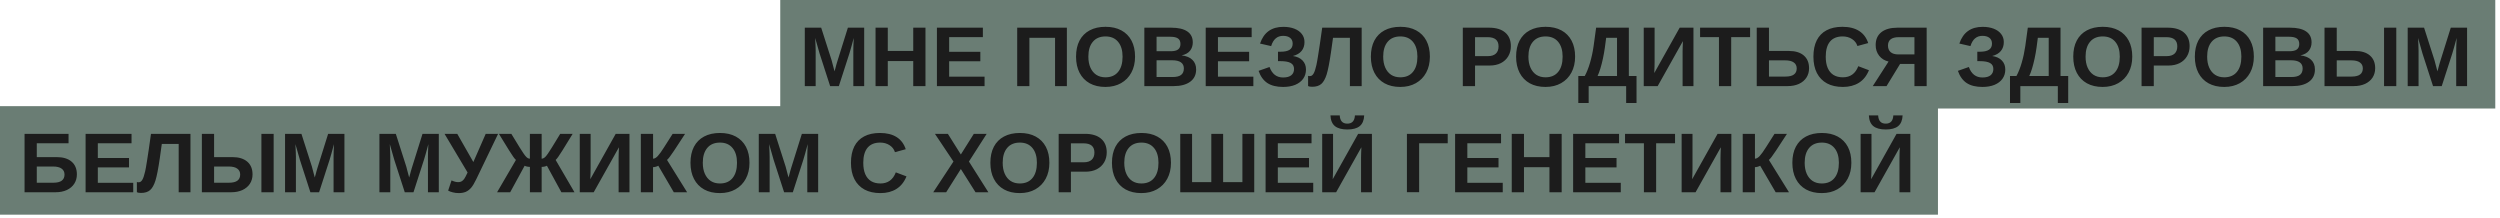
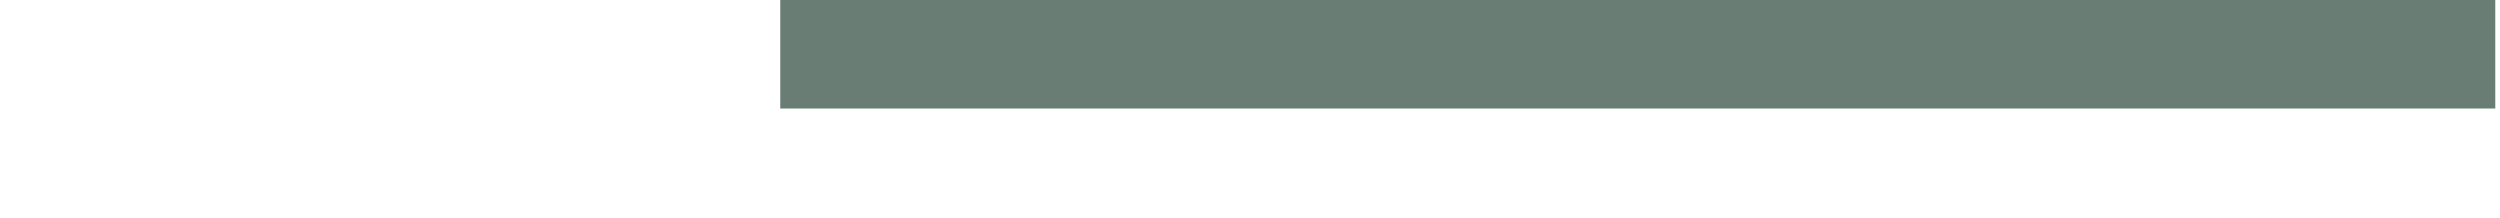
<svg xmlns="http://www.w3.org/2000/svg" width="471" height="41" viewBox="0 0 471 41" fill="none">
-   <rect width="365.111" height="20.444" transform="translate(0 20)" fill="#6A7D74" />
-   <path d="M14.484 32.855C14.484 33.517 14.32 34.103 13.992 34.613C13.664 35.118 13.195 35.514 12.586 35.801C11.977 36.082 11.253 36.223 10.414 36.223H4.625V25.215H12.914V26.988H6.93V29.598H10.664C11.888 29.598 12.831 29.884 13.492 30.457C14.154 31.025 14.484 31.824 14.484 32.855ZM12.156 32.887C12.156 32.402 11.974 32.03 11.609 31.77C11.25 31.504 10.711 31.371 9.992 31.371H6.93V34.426H10.039C10.747 34.426 11.276 34.298 11.625 34.043C11.979 33.783 12.156 33.397 12.156 32.887ZM25.102 34.441V36.223H16.125V25.215H24.781V26.996H18.43V29.762H24.305V31.543H18.43V34.441H25.102ZM29.281 34.035C29.016 34.868 28.68 35.462 28.273 35.816C27.867 36.171 27.297 36.348 26.562 36.348C26.208 36.348 25.951 36.303 25.789 36.215V34.285C25.857 34.322 25.969 34.34 26.125 34.34C26.276 34.34 26.412 34.296 26.531 34.207C26.651 34.113 26.76 33.975 26.859 33.793C26.948 33.626 27.031 33.418 27.109 33.168C27.193 32.913 27.273 32.611 27.352 32.262C27.398 32.048 27.448 31.796 27.5 31.504C27.552 31.212 27.617 30.819 27.695 30.324C27.779 29.824 27.88 29.165 28 28.348C28.12 27.53 28.268 26.486 28.445 25.215H35.883V36.223H33.664V27.121H30.484L30.102 29.84C29.82 31.788 29.547 33.186 29.281 34.035ZM47.578 32.855C47.578 33.517 47.414 34.103 47.086 34.613C46.758 35.118 46.289 35.514 45.68 35.801C45.07 36.082 44.346 36.223 43.508 36.223H38.031V25.215H40.336V29.598H43.758C44.982 29.598 45.925 29.884 46.586 30.457C47.247 31.025 47.578 31.824 47.578 32.855ZM51.555 25.215V36.223H49.25V25.215H51.555ZM45.25 32.887C45.25 32.402 45.068 32.03 44.703 31.77C44.344 31.504 43.805 31.371 43.086 31.371H40.336V34.426H43.133C43.841 34.426 44.37 34.298 44.719 34.043C45.073 33.783 45.25 33.397 45.25 32.887ZM55.75 29.551V36.223H53.703V25.215H56.789L58.758 31.371C58.846 31.715 58.938 32.061 59.031 32.41C59.125 32.754 59.216 33.098 59.305 33.441C59.362 33.243 59.417 33.048 59.469 32.855C59.521 32.658 59.573 32.46 59.625 32.262C59.682 32.064 59.74 31.869 59.797 31.676L61.82 25.215H64.891V36.223H62.844V29.551C62.844 29.4 62.849 29.098 62.859 28.645C62.875 28.186 62.896 27.689 62.922 27.152C62.74 27.85 62.578 28.444 62.438 28.934C62.302 29.423 62.19 29.806 62.102 30.082L60.117 36.223H58.477L56.492 30.082L55.656 27.152C55.688 27.756 55.711 28.259 55.727 28.66C55.742 29.056 55.75 29.353 55.75 29.551ZM73.531 29.551V36.223H71.484V25.215H74.57L76.539 31.371C76.628 31.715 76.719 32.061 76.812 32.41C76.906 32.754 76.997 33.098 77.086 33.441C77.143 33.243 77.198 33.048 77.25 32.855C77.302 32.658 77.354 32.46 77.406 32.262C77.463 32.064 77.521 31.869 77.578 31.676L79.602 25.215H82.672V36.223H80.625V29.551C80.625 29.4 80.63 29.098 80.641 28.645C80.656 28.186 80.677 27.689 80.703 27.152C80.521 27.85 80.359 28.444 80.219 28.934C80.083 29.423 79.971 29.806 79.883 30.082L77.898 36.223H76.258L74.273 30.082L73.438 27.152C73.469 27.756 73.492 28.259 73.508 28.66C73.523 29.056 73.531 29.353 73.531 29.551ZM86.406 36.379C86.037 36.379 85.669 36.332 85.305 36.238C84.94 36.15 84.648 36.04 84.43 35.91L85.07 33.988C85.534 34.207 85.951 34.316 86.32 34.316C86.565 34.316 86.773 34.27 86.945 34.176C87.122 34.082 87.289 33.931 87.445 33.723C87.602 33.504 87.818 33.095 88.094 32.496L83.75 25.215H86.148L89.18 30.527L91.508 25.215H93.844L89.742 33.738C89.383 34.488 89.055 35.035 88.758 35.379C88.456 35.728 88.117 35.983 87.742 36.145C87.372 36.301 86.927 36.379 86.406 36.379ZM99.836 36.223V31.441C99.669 31.441 99.484 31.421 99.281 31.379C99.083 31.337 98.938 31.285 98.844 31.223L96.117 36.223H93.648L97.203 30.129C96.974 29.952 96.557 29.374 95.953 28.395L93.992 25.215H96.336L97.883 27.746C98.451 28.668 98.857 29.256 99.102 29.512C99.221 29.642 99.341 29.738 99.461 29.801C99.586 29.863 99.708 29.895 99.828 29.895V25.215H102.047V29.895C102.167 29.895 102.286 29.863 102.406 29.801C102.531 29.738 102.654 29.645 102.773 29.52C103.003 29.29 103.411 28.699 104 27.746L105.547 25.215H107.891L105.93 28.395C105.326 29.374 104.909 29.952 104.68 30.129L108.234 36.223H105.766L103.039 31.223C102.893 31.296 102.737 31.35 102.57 31.387C102.404 31.423 102.229 31.441 102.047 31.441V36.223H99.836ZM116.609 27.746L111.852 36.223H109.227V25.215H111.273V31.613C111.273 31.889 111.268 32.207 111.258 32.566C111.247 32.926 111.232 33.324 111.211 33.762L116 25.215H118.594V36.223H116.547V29.73C116.547 29.527 116.552 29.262 116.562 28.934C116.573 28.6 116.589 28.204 116.609 27.746ZM123.031 31.496V36.223H120.734V25.215H123.039V29.895C123.174 29.895 123.315 29.855 123.461 29.777C123.607 29.694 123.758 29.572 123.914 29.41C124.232 29.072 124.633 28.517 125.117 27.746L126.727 25.215H129.07L127 28.379C126.349 29.369 125.904 29.952 125.664 30.129L129.453 36.223H126.945L124.023 31.223C123.919 31.29 123.766 31.353 123.562 31.41C123.359 31.467 123.182 31.496 123.031 31.496ZM141.203 30.668C141.203 31.814 140.971 32.816 140.508 33.676C140.049 34.53 139.401 35.194 138.562 35.668C137.729 36.142 136.75 36.379 135.625 36.379C134.474 36.379 133.484 36.15 132.656 35.691C131.828 35.228 131.193 34.569 130.75 33.715C130.307 32.861 130.086 31.845 130.086 30.668C130.086 29.491 130.305 28.483 130.742 27.645C131.185 26.806 131.82 26.165 132.648 25.723C133.482 25.275 134.479 25.051 135.641 25.051C136.807 25.051 137.805 25.277 138.633 25.73C139.461 26.178 140.096 26.822 140.539 27.66C140.982 28.499 141.203 29.501 141.203 30.668ZM138.852 30.668C138.852 29.48 138.57 28.551 138.008 27.879C137.445 27.202 136.656 26.863 135.641 26.863C134.609 26.863 133.812 27.199 133.25 27.871C132.688 28.538 132.406 29.47 132.406 30.668C132.406 31.47 132.536 32.163 132.797 32.746C133.057 33.329 133.427 33.78 133.906 34.098C134.391 34.41 134.964 34.566 135.625 34.566C136.656 34.566 137.451 34.228 138.008 33.551C138.57 32.874 138.852 31.913 138.852 30.668ZM145 29.551V36.223H142.953V25.215H146.039L148.008 31.371C148.096 31.715 148.188 32.061 148.281 32.41C148.375 32.754 148.466 33.098 148.555 33.441C148.612 33.243 148.667 33.048 148.719 32.855C148.771 32.658 148.823 32.46 148.875 32.262C148.932 32.064 148.99 31.869 149.047 31.676L151.07 25.215H154.141V36.223H152.094V29.551C152.094 29.4 152.099 29.098 152.109 28.645C152.125 28.186 152.146 27.689 152.172 27.152C151.99 27.85 151.828 28.444 151.688 28.934C151.552 29.423 151.44 29.806 151.352 30.082L149.367 36.223H147.727L145.742 30.082L144.906 27.152C144.938 27.756 144.961 28.259 144.977 28.66C144.992 29.056 145 29.353 145 29.551ZM165.875 34.566C167.271 34.566 168.237 33.868 168.773 32.473L170.781 33.23C170.349 34.293 169.714 35.085 168.875 35.605C168.042 36.121 167.042 36.379 165.875 36.379C164.698 36.379 163.695 36.155 162.867 35.707C162.039 35.254 161.406 34.6 160.969 33.746C160.536 32.892 160.32 31.866 160.32 30.668C160.32 29.46 160.529 28.439 160.945 27.605C161.362 26.772 161.977 26.139 162.789 25.707C163.602 25.27 164.596 25.051 165.773 25.051C167.065 25.051 168.117 25.311 168.93 25.832C169.742 26.348 170.312 27.108 170.641 28.113L168.609 28.668C168.438 28.116 168.099 27.678 167.594 27.355C167.094 27.027 166.503 26.863 165.82 26.863C164.779 26.863 163.987 27.186 163.445 27.832C162.909 28.478 162.641 29.423 162.641 30.668C162.641 31.512 162.763 32.223 163.008 32.801C163.258 33.379 163.622 33.819 164.102 34.121C164.586 34.418 165.177 34.566 165.875 34.566ZM181.023 31.84L178.258 36.223H175.82L179.633 30.434L176.141 25.215H178.578L181.023 29.105L183.469 25.215H185.891L182.547 30.434L186.211 36.223H183.789L181.023 31.84ZM197.703 30.668C197.703 31.814 197.471 32.816 197.008 33.676C196.549 34.53 195.901 35.194 195.062 35.668C194.229 36.142 193.25 36.379 192.125 36.379C190.974 36.379 189.984 36.15 189.156 35.691C188.328 35.228 187.693 34.569 187.25 33.715C186.807 32.861 186.586 31.845 186.586 30.668C186.586 29.491 186.805 28.483 187.242 27.645C187.685 26.806 188.32 26.165 189.148 25.723C189.982 25.275 190.979 25.051 192.141 25.051C193.307 25.051 194.305 25.277 195.133 25.73C195.961 26.178 196.596 26.822 197.039 27.66C197.482 28.499 197.703 29.501 197.703 30.668ZM195.352 30.668C195.352 29.48 195.07 28.551 194.508 27.879C193.945 27.202 193.156 26.863 192.141 26.863C191.109 26.863 190.312 27.199 189.75 27.871C189.188 28.538 188.906 29.47 188.906 30.668C188.906 31.47 189.036 32.163 189.297 32.746C189.557 33.329 189.927 33.78 190.406 34.098C190.891 34.41 191.464 34.566 192.125 34.566C193.156 34.566 193.951 34.228 194.508 33.551C195.07 32.874 195.352 31.913 195.352 30.668ZM208.508 28.699C208.508 29.413 208.344 30.046 208.016 30.598C207.693 31.145 207.232 31.574 206.633 31.887C206.034 32.194 205.32 32.348 204.492 32.348H201.758V36.223H199.453V25.215H204.398C205.716 25.215 206.729 25.52 207.438 26.129C208.151 26.733 208.508 27.59 208.508 28.699ZM206.188 28.738C206.188 27.582 205.505 27.004 204.141 27.004H201.758V30.574H204.203C204.839 30.574 205.328 30.418 205.672 30.105C206.016 29.788 206.188 29.332 206.188 28.738ZM220.609 30.668C220.609 31.814 220.378 32.816 219.914 33.676C219.456 34.53 218.807 35.194 217.969 35.668C217.135 36.142 216.156 36.379 215.031 36.379C213.88 36.379 212.891 36.15 212.062 35.691C211.234 35.228 210.599 34.569 210.156 33.715C209.714 32.861 209.492 31.845 209.492 30.668C209.492 29.491 209.711 28.483 210.148 27.645C210.591 26.806 211.227 26.165 212.055 25.723C212.888 25.275 213.885 25.051 215.047 25.051C216.214 25.051 217.211 25.277 218.039 25.73C218.867 26.178 219.503 26.822 219.945 27.66C220.388 28.499 220.609 29.501 220.609 30.668ZM218.258 30.668C218.258 29.48 217.977 28.551 217.414 27.879C216.852 27.202 216.062 26.863 215.047 26.863C214.016 26.863 213.219 27.199 212.656 27.871C212.094 28.538 211.812 29.47 211.812 30.668C211.812 31.47 211.943 32.163 212.203 32.746C212.464 33.329 212.833 33.78 213.312 34.098C213.797 34.41 214.37 34.566 215.031 34.566C216.062 34.566 216.857 34.228 217.414 33.551C217.977 32.874 218.258 31.913 218.258 30.668ZM236.297 25.215V36.223H222.359V25.215H224.586V34.316H228.211V25.215H230.438V34.316H234.07V25.215H236.297ZM247.414 34.441V36.223H238.438V25.215H247.094V26.996H240.742V29.762H246.617V31.543H240.742V34.441H247.414ZM256.484 27.746L251.727 36.223H249.102V25.215H251.148V31.613C251.148 31.889 251.143 32.207 251.133 32.566C251.122 32.926 251.107 33.324 251.086 33.762L255.875 25.215H258.469V36.223H256.422V29.73C256.422 29.527 256.427 29.262 256.438 28.934C256.448 28.6 256.464 28.204 256.484 27.746ZM253.836 24.395C252.794 24.395 252.013 24.181 251.492 23.754C250.977 23.327 250.698 22.655 250.656 21.738H252.406C252.458 22.775 252.935 23.293 253.836 23.293C254.737 23.293 255.214 22.775 255.266 21.738H257.016C256.974 22.66 256.693 23.335 256.172 23.762C255.656 24.184 254.878 24.395 253.836 24.395ZM267.367 26.996V36.215H265.062V25.215H272.75V26.996H267.367ZM283.117 34.441V36.223H274.141V25.215H282.797V26.996H276.445V29.762H282.32V31.543H276.445V34.441H283.117ZM287.117 31.504V36.223H284.812V25.215H287.117V29.598H291.914V25.215H294.219V36.223H291.914V31.504H287.117ZM305.352 34.441V36.223H296.375V25.215H305.031V26.996H298.68V29.762H304.555V31.543H298.68V34.441H305.352ZM312.016 26.996V36.223H309.711V26.996H306.156V25.215H315.578V26.996H312.016ZM324.203 27.746L319.445 36.223H316.82V25.215H318.867V31.613C318.867 31.889 318.862 32.207 318.852 32.566C318.841 32.926 318.826 33.324 318.805 33.762L323.594 25.215H326.188V36.223H324.141V29.73C324.141 29.527 324.146 29.262 324.156 28.934C324.167 28.6 324.182 28.204 324.203 27.746ZM330.625 31.496V36.223H328.328V25.215H330.633V29.895C330.768 29.895 330.909 29.855 331.055 29.777C331.201 29.694 331.352 29.572 331.508 29.41C331.826 29.072 332.227 28.517 332.711 27.746L334.32 25.215H336.664L334.594 28.379C333.943 29.369 333.497 29.952 333.258 30.129L337.047 36.223H334.539L331.617 31.223C331.513 31.29 331.359 31.353 331.156 31.41C330.953 31.467 330.776 31.496 330.625 31.496ZM348.797 30.668C348.797 31.814 348.565 32.816 348.102 33.676C347.643 34.53 346.995 35.194 346.156 35.668C345.323 36.142 344.344 36.379 343.219 36.379C342.068 36.379 341.078 36.15 340.25 35.691C339.422 35.228 338.786 34.569 338.344 33.715C337.901 32.861 337.68 31.845 337.68 30.668C337.68 29.491 337.898 28.483 338.336 27.645C338.779 26.806 339.414 26.165 340.242 25.723C341.076 25.275 342.073 25.051 343.234 25.051C344.401 25.051 345.398 25.277 346.227 25.73C347.055 26.178 347.69 26.822 348.133 27.66C348.576 28.499 348.797 29.501 348.797 30.668ZM346.445 30.668C346.445 29.48 346.164 28.551 345.602 27.879C345.039 27.202 344.25 26.863 343.234 26.863C342.203 26.863 341.406 27.199 340.844 27.871C340.281 28.538 340 29.47 340 30.668C340 31.47 340.13 32.163 340.391 32.746C340.651 33.329 341.021 33.78 341.5 34.098C341.984 34.41 342.557 34.566 343.219 34.566C344.25 34.566 345.044 34.228 345.602 33.551C346.164 32.874 346.445 31.913 346.445 30.668ZM357.922 27.746L353.164 36.223H350.539V25.215H352.586V31.613C352.586 31.889 352.581 32.207 352.57 32.566C352.56 32.926 352.544 33.324 352.523 33.762L357.312 25.215H359.906V36.223H357.859V29.73C357.859 29.527 357.865 29.262 357.875 28.934C357.885 28.6 357.901 28.204 357.922 27.746ZM355.273 24.395C354.232 24.395 353.451 24.181 352.93 23.754C352.414 23.327 352.135 22.655 352.094 21.738H353.844C353.896 22.775 354.372 23.293 355.273 23.293C356.174 23.293 356.651 22.775 356.703 21.738H358.453C358.411 22.66 358.13 23.335 357.609 23.762C357.094 24.184 356.315 24.395 355.273 24.395Z" fill="#1C1C1C" />
  <rect width="323.111" height="20.444" transform="translate(147)" fill="#6A7D74" />
-   <path d="M153.672 9.551V16.223H151.625V5.215H154.711L156.68 11.371C156.768 11.715 156.859 12.061 156.953 12.41C157.047 12.754 157.138 13.098 157.227 13.441C157.284 13.243 157.339 13.048 157.391 12.855C157.443 12.658 157.495 12.46 157.547 12.262C157.604 12.064 157.661 11.868 157.719 11.676L159.742 5.215H162.812V16.223H160.766V9.551C160.766 9.4 160.771 9.098 160.781 8.645C160.797 8.186 160.818 7.689 160.844 7.152C160.661 7.85 160.5 8.444 160.359 8.934C160.224 9.423 160.112 9.806 160.023 10.082L158.039 16.223H156.398L154.414 10.082L153.578 7.152C153.609 7.757 153.633 8.259 153.648 8.66C153.664 9.056 153.672 9.353 153.672 9.551ZM167.258 11.504V16.223H164.953V5.215H167.258V9.598H172.055V5.215H174.359V16.223H172.055V11.504H167.258ZM185.492 14.441V16.223H176.516V5.215H185.172V6.996H178.82V9.762H184.695V11.543H178.82V14.441H185.492ZM193.938 7.121V16.223H191.641V5.215H201V16.223H198.773V7.121H193.938ZM213.844 10.668C213.844 11.814 213.612 12.816 213.148 13.676C212.69 14.53 212.042 15.194 211.203 15.668C210.37 16.142 209.391 16.379 208.266 16.379C207.115 16.379 206.125 16.15 205.297 15.691C204.469 15.228 203.833 14.569 203.391 13.715C202.948 12.861 202.727 11.845 202.727 10.668C202.727 9.491 202.945 8.483 203.383 7.645C203.826 6.806 204.461 6.165 205.289 5.723C206.122 5.275 207.12 5.051 208.281 5.051C209.448 5.051 210.445 5.277 211.273 5.73C212.102 6.178 212.737 6.822 213.18 7.66C213.622 8.499 213.844 9.501 213.844 10.668ZM211.492 10.668C211.492 9.48 211.211 8.551 210.648 7.879C210.086 7.202 209.297 6.863 208.281 6.863C207.25 6.863 206.453 7.199 205.891 7.871C205.328 8.538 205.047 9.47 205.047 10.668C205.047 11.47 205.177 12.163 205.438 12.746C205.698 13.329 206.068 13.78 206.547 14.098C207.031 14.41 207.604 14.566 208.266 14.566C209.297 14.566 210.091 14.228 210.648 13.551C211.211 12.874 211.492 11.913 211.492 10.668ZM225.352 13.082C225.352 14.082 224.977 14.855 224.227 15.402C223.477 15.949 222.435 16.223 221.102 16.223H215.594V5.215H220.633C221.977 5.215 222.992 5.449 223.68 5.918C224.372 6.382 224.719 7.069 224.719 7.98C224.719 8.605 224.544 9.134 224.195 9.566C223.852 9.993 223.326 10.283 222.617 10.434C223.508 10.538 224.185 10.819 224.648 11.277C225.117 11.73 225.352 12.332 225.352 13.082ZM222.398 8.293C222.398 7.798 222.24 7.447 221.922 7.238C221.609 7.03 221.143 6.926 220.523 6.926H217.898V9.652H220.539C221.19 9.652 221.661 9.54 221.953 9.316C222.25 9.087 222.398 8.746 222.398 8.293ZM223.039 12.902C223.039 11.871 222.299 11.355 220.82 11.355H217.898V14.512H220.906C221.646 14.512 222.185 14.379 222.523 14.113C222.867 13.842 223.039 13.439 223.039 12.902ZM236.133 14.441V16.223H227.156V5.215H235.812V6.996H229.461V9.762H235.336V11.543H229.461V14.441H236.133ZM241.742 16.379C240.513 16.379 239.523 16.134 238.773 15.645C238.029 15.15 237.477 14.384 237.117 13.348L239.18 12.621C239.654 13.939 240.508 14.598 241.742 14.598C242.414 14.598 242.924 14.46 243.273 14.184C243.622 13.902 243.797 13.509 243.797 13.004C243.797 12.478 243.589 12.1 243.172 11.871C242.76 11.637 242.115 11.52 241.234 11.52H240.773V9.746H241.234C242.021 9.746 242.602 9.621 242.977 9.371C243.352 9.121 243.539 8.736 243.539 8.215C243.539 7.741 243.378 7.379 243.055 7.129C242.737 6.879 242.297 6.754 241.734 6.754C241.182 6.754 240.719 6.915 240.344 7.238C239.969 7.556 239.682 8.038 239.484 8.684L237.391 8.207C238.099 6.108 239.56 5.059 241.773 5.059C242.576 5.059 243.276 5.176 243.875 5.41C244.474 5.645 244.938 5.978 245.266 6.41C245.599 6.837 245.766 7.342 245.766 7.926C245.766 8.598 245.581 9.158 245.211 9.605C244.841 10.053 244.297 10.368 243.578 10.551C244.365 10.665 244.971 10.947 245.398 11.395C245.831 11.842 246.047 12.41 246.047 13.098C246.047 13.764 245.87 14.345 245.516 14.84C245.167 15.329 244.669 15.71 244.023 15.98C243.383 16.246 242.622 16.379 241.742 16.379ZM249.938 14.035C249.672 14.868 249.336 15.462 248.93 15.816C248.523 16.171 247.953 16.348 247.219 16.348C246.865 16.348 246.607 16.303 246.445 16.215V14.285C246.513 14.322 246.625 14.34 246.781 14.34C246.932 14.34 247.068 14.296 247.188 14.207C247.307 14.113 247.417 13.975 247.516 13.793C247.604 13.626 247.688 13.418 247.766 13.168C247.849 12.913 247.93 12.611 248.008 12.262C248.055 12.048 248.104 11.796 248.156 11.504C248.208 11.212 248.273 10.819 248.352 10.324C248.435 9.824 248.536 9.165 248.656 8.348C248.776 7.53 248.924 6.486 249.102 5.215H256.539V16.223H254.32V7.121H251.141L250.758 9.84C250.477 11.788 250.203 13.186 249.938 14.035ZM269.391 10.668C269.391 11.814 269.159 12.816 268.695 13.676C268.237 14.53 267.589 15.194 266.75 15.668C265.917 16.142 264.938 16.379 263.812 16.379C262.661 16.379 261.672 16.15 260.844 15.691C260.016 15.228 259.38 14.569 258.938 13.715C258.495 12.861 258.273 11.845 258.273 10.668C258.273 9.491 258.492 8.483 258.93 7.645C259.372 6.806 260.008 6.165 260.836 5.723C261.669 5.275 262.667 5.051 263.828 5.051C264.995 5.051 265.992 5.277 266.82 5.73C267.648 6.178 268.284 6.822 268.727 7.66C269.169 8.499 269.391 9.501 269.391 10.668ZM267.039 10.668C267.039 9.48 266.758 8.551 266.195 7.879C265.633 7.202 264.844 6.863 263.828 6.863C262.797 6.863 262 7.199 261.438 7.871C260.875 8.538 260.594 9.47 260.594 10.668C260.594 11.47 260.724 12.163 260.984 12.746C261.245 13.329 261.615 13.78 262.094 14.098C262.578 14.41 263.151 14.566 263.812 14.566C264.844 14.566 265.638 14.228 266.195 13.551C266.758 12.874 267.039 11.913 267.039 10.668ZM284.648 8.699C284.648 9.413 284.484 10.046 284.156 10.598C283.833 11.145 283.372 11.574 282.773 11.887C282.174 12.194 281.461 12.348 280.633 12.348H277.898V16.223H275.594V5.215H280.539C281.857 5.215 282.87 5.52 283.578 6.129C284.292 6.733 284.648 7.59 284.648 8.699ZM282.328 8.738C282.328 7.582 281.646 7.004 280.281 7.004H277.898V10.574H280.344C280.979 10.574 281.469 10.418 281.812 10.105C282.156 9.788 282.328 9.332 282.328 8.738ZM296.75 10.668C296.75 11.814 296.518 12.816 296.055 13.676C295.596 14.53 294.948 15.194 294.109 15.668C293.276 16.142 292.297 16.379 291.172 16.379C290.021 16.379 289.031 16.15 288.203 15.691C287.375 15.228 286.74 14.569 286.297 13.715C285.854 12.861 285.633 11.845 285.633 10.668C285.633 9.491 285.852 8.483 286.289 7.645C286.732 6.806 287.367 6.165 288.195 5.723C289.029 5.275 290.026 5.051 291.188 5.051C292.354 5.051 293.352 5.277 294.18 5.73C295.008 6.178 295.643 6.822 296.086 7.66C296.529 8.499 296.75 9.501 296.75 10.668ZM294.398 10.668C294.398 9.48 294.117 8.551 293.555 7.879C292.992 7.202 292.203 6.863 291.188 6.863C290.156 6.863 289.359 7.199 288.797 7.871C288.234 8.538 287.953 9.47 287.953 10.668C287.953 11.47 288.083 12.163 288.344 12.746C288.604 13.329 288.974 13.78 289.453 14.098C289.938 14.41 290.51 14.566 291.172 14.566C292.203 14.566 292.997 14.228 293.555 13.551C294.117 12.874 294.398 11.913 294.398 10.668ZM299.305 16.223V19.41H297.352V14.316H298.57C298.945 13.634 299.279 12.793 299.57 11.793C299.862 10.788 300.083 9.754 300.234 8.691L300.711 5.215H306.875V14.316H308.32V19.41H306.367V16.223H299.305ZM300.984 14.316H304.648V7.121H302.602L302.359 8.949C302.26 9.658 302.138 10.35 301.992 11.027C301.846 11.704 301.688 12.327 301.516 12.895C301.344 13.457 301.167 13.931 300.984 14.316ZM317.062 7.746L312.305 16.223H309.68V5.215H311.727V11.613C311.727 11.889 311.721 12.207 311.711 12.566C311.701 12.926 311.685 13.324 311.664 13.762L316.453 5.215H319.047V16.223H317V9.73C317 9.527 317.005 9.262 317.016 8.934C317.026 8.6 317.042 8.204 317.062 7.746ZM326.156 6.996V16.223H323.852V6.996H320.297V5.215H329.719V6.996H326.156ZM340.828 12.855C340.828 13.517 340.664 14.103 340.336 14.613C340.008 15.118 339.539 15.514 338.93 15.801C338.32 16.082 337.596 16.223 336.758 16.223H330.969V5.215H333.273V9.598H337.008C338.232 9.598 339.174 9.884 339.836 10.457C340.497 11.025 340.828 11.824 340.828 12.855ZM338.5 12.887C338.5 12.402 338.318 12.03 337.953 11.77C337.594 11.504 337.055 11.371 336.336 11.371H333.273V14.426H336.383C337.794 14.426 338.5 13.913 338.5 12.887ZM347.203 14.566C348.599 14.566 349.565 13.868 350.102 12.473L352.109 13.23C351.677 14.293 351.042 15.085 350.203 15.605C349.37 16.121 348.37 16.379 347.203 16.379C346.026 16.379 345.023 16.155 344.195 15.707C343.367 15.254 342.734 14.6 342.297 13.746C341.865 12.892 341.648 11.866 341.648 10.668C341.648 9.46 341.857 8.439 342.273 7.605C342.69 6.772 343.305 6.139 344.117 5.707C344.93 5.27 345.924 5.051 347.102 5.051C348.393 5.051 349.445 5.311 350.258 5.832C351.07 6.348 351.641 7.108 351.969 8.113L349.938 8.668C349.766 8.116 349.427 7.678 348.922 7.355C348.422 7.027 347.831 6.863 347.148 6.863C346.107 6.863 345.315 7.186 344.773 7.832C344.237 8.478 343.969 9.423 343.969 10.668C343.969 11.512 344.091 12.223 344.336 12.801C344.586 13.379 344.951 13.819 345.43 14.121C345.914 14.418 346.505 14.566 347.203 14.566ZM357.977 12.043L355.422 16.223H352.828L355.805 11.598C355.06 11.421 354.469 11.053 354.031 10.496C353.594 9.934 353.375 9.267 353.375 8.496C353.375 7.439 353.732 6.629 354.445 6.066C355.164 5.499 356.177 5.215 357.484 5.215H362.984V16.223H360.68V12.043H357.977ZM355.695 8.59C355.695 9.111 355.859 9.52 356.188 9.816C356.521 10.108 357.013 10.254 357.664 10.254H360.68V7.004H357.727C357.049 7.004 356.542 7.137 356.203 7.402C355.865 7.668 355.695 8.064 355.695 8.59ZM373.492 16.379C372.263 16.379 371.273 16.134 370.523 15.645C369.779 15.15 369.227 14.384 368.867 13.348L370.93 12.621C371.404 13.939 372.258 14.598 373.492 14.598C374.164 14.598 374.674 14.46 375.023 14.184C375.372 13.902 375.547 13.509 375.547 13.004C375.547 12.478 375.339 12.1 374.922 11.871C374.51 11.637 373.865 11.52 372.984 11.52H372.523V9.746H372.984C373.771 9.746 374.352 9.621 374.727 9.371C375.102 9.121 375.289 8.736 375.289 8.215C375.289 7.741 375.128 7.379 374.805 7.129C374.487 6.879 374.047 6.754 373.484 6.754C372.932 6.754 372.469 6.915 372.094 7.238C371.719 7.556 371.432 8.038 371.234 8.684L369.141 8.207C369.849 6.108 371.31 5.059 373.523 5.059C374.326 5.059 375.026 5.176 375.625 5.41C376.224 5.645 376.688 5.978 377.016 6.41C377.349 6.837 377.516 7.342 377.516 7.926C377.516 8.598 377.331 9.158 376.961 9.605C376.591 10.053 376.047 10.368 375.328 10.551C376.115 10.665 376.721 10.947 377.148 11.395C377.581 11.842 377.797 12.41 377.797 13.098C377.797 13.764 377.62 14.345 377.266 14.84C376.917 15.329 376.419 15.71 375.773 15.98C375.133 16.246 374.372 16.379 373.492 16.379ZM380.633 16.223V19.41H378.68V14.316H379.898C380.273 13.634 380.607 12.793 380.898 11.793C381.19 10.788 381.411 9.754 381.562 8.691L382.039 5.215H388.203V14.316H389.648V19.41H387.695V16.223H380.633ZM382.312 14.316H385.977V7.121H383.93L383.688 8.949C383.589 9.658 383.466 10.35 383.32 11.027C383.174 11.704 383.016 12.327 382.844 12.895C382.672 13.457 382.495 13.931 382.312 14.316ZM401.719 10.668C401.719 11.814 401.487 12.816 401.023 13.676C400.565 14.53 399.917 15.194 399.078 15.668C398.245 16.142 397.266 16.379 396.141 16.379C394.99 16.379 394 16.15 393.172 15.691C392.344 15.228 391.708 14.569 391.266 13.715C390.823 12.861 390.602 11.845 390.602 10.668C390.602 9.491 390.82 8.483 391.258 7.645C391.701 6.806 392.336 6.165 393.164 5.723C393.997 5.275 394.995 5.051 396.156 5.051C397.323 5.051 398.32 5.277 399.148 5.73C399.977 6.178 400.612 6.822 401.055 7.66C401.497 8.499 401.719 9.501 401.719 10.668ZM399.367 10.668C399.367 9.48 399.086 8.551 398.523 7.879C397.961 7.202 397.172 6.863 396.156 6.863C395.125 6.863 394.328 7.199 393.766 7.871C393.203 8.538 392.922 9.47 392.922 10.668C392.922 11.47 393.052 12.163 393.312 12.746C393.573 13.329 393.943 13.78 394.422 14.098C394.906 14.41 395.479 14.566 396.141 14.566C397.172 14.566 397.966 14.228 398.523 13.551C399.086 12.874 399.367 11.913 399.367 10.668ZM412.523 8.699C412.523 9.413 412.359 10.046 412.031 10.598C411.708 11.145 411.247 11.574 410.648 11.887C410.049 12.194 409.336 12.348 408.508 12.348H405.773V16.223H403.469V5.215H408.414C409.732 5.215 410.745 5.52 411.453 6.129C412.167 6.733 412.523 7.59 412.523 8.699ZM410.203 8.738C410.203 7.582 409.521 7.004 408.156 7.004H405.773V10.574H408.219C408.854 10.574 409.344 10.418 409.688 10.105C410.031 9.788 410.203 9.332 410.203 8.738ZM424.625 10.668C424.625 11.814 424.393 12.816 423.93 13.676C423.471 14.53 422.823 15.194 421.984 15.668C421.151 16.142 420.172 16.379 419.047 16.379C417.896 16.379 416.906 16.15 416.078 15.691C415.25 15.228 414.615 14.569 414.172 13.715C413.729 12.861 413.508 11.845 413.508 10.668C413.508 9.491 413.727 8.483 414.164 7.645C414.607 6.806 415.242 6.165 416.07 5.723C416.904 5.275 417.901 5.051 419.062 5.051C420.229 5.051 421.227 5.277 422.055 5.73C422.883 6.178 423.518 6.822 423.961 7.66C424.404 8.499 424.625 9.501 424.625 10.668ZM422.273 10.668C422.273 9.48 421.992 8.551 421.43 7.879C420.867 7.202 420.078 6.863 419.062 6.863C418.031 6.863 417.234 7.199 416.672 7.871C416.109 8.538 415.828 9.47 415.828 10.668C415.828 11.47 415.958 12.163 416.219 12.746C416.479 13.329 416.849 13.78 417.328 14.098C417.812 14.41 418.385 14.566 419.047 14.566C420.078 14.566 420.872 14.228 421.43 13.551C421.992 12.874 422.273 11.913 422.273 10.668ZM436.133 13.082C436.133 14.082 435.758 14.855 435.008 15.402C434.258 15.949 433.216 16.223 431.883 16.223H426.375V5.215H431.414C432.758 5.215 433.773 5.449 434.461 5.918C435.154 6.382 435.5 7.069 435.5 7.98C435.5 8.605 435.326 9.134 434.977 9.566C434.633 9.993 434.107 10.283 433.398 10.434C434.289 10.538 434.966 10.819 435.43 11.277C435.898 11.73 436.133 12.332 436.133 13.082ZM433.18 8.293C433.18 7.798 433.021 7.447 432.703 7.238C432.391 7.03 431.924 6.926 431.305 6.926H428.68V9.652H431.32C431.971 9.652 432.443 9.54 432.734 9.316C433.031 9.087 433.18 8.746 433.18 8.293ZM433.82 12.902C433.82 11.871 433.081 11.355 431.602 11.355H428.68V14.512H431.688C432.427 14.512 432.966 14.379 433.305 14.113C433.648 13.842 433.82 13.439 433.82 12.902ZM447.484 12.855C447.484 13.517 447.32 14.103 446.992 14.613C446.664 15.118 446.195 15.514 445.586 15.801C444.977 16.082 444.253 16.223 443.414 16.223H437.938V5.215H440.242V9.598H443.664C444.888 9.598 445.831 9.884 446.492 10.457C447.154 11.025 447.484 11.824 447.484 12.855ZM451.461 5.215V16.223H449.156V5.215H451.461ZM445.156 12.887C445.156 12.402 444.974 12.03 444.609 11.77C444.25 11.504 443.711 11.371 442.992 11.371H440.242V14.426H443.039C443.747 14.426 444.276 14.298 444.625 14.043C444.979 13.783 445.156 13.397 445.156 12.887ZM455.656 9.551V16.223H453.609V5.215H456.695L458.664 11.371C458.753 11.715 458.844 12.061 458.938 12.41C459.031 12.754 459.122 13.098 459.211 13.441C459.268 13.243 459.323 13.048 459.375 12.855C459.427 12.658 459.479 12.46 459.531 12.262C459.589 12.064 459.646 11.868 459.703 11.676L461.727 5.215H464.797V16.223H462.75V9.551C462.75 9.4 462.755 9.098 462.766 8.645C462.781 8.186 462.802 7.689 462.828 7.152C462.646 7.85 462.484 8.444 462.344 8.934C462.208 9.423 462.096 9.806 462.008 10.082L460.023 16.223H458.383L456.398 10.082L455.562 7.152C455.594 7.757 455.617 8.259 455.633 8.66C455.648 9.056 455.656 9.353 455.656 9.551Z" fill="#1C1C1C" />
</svg>